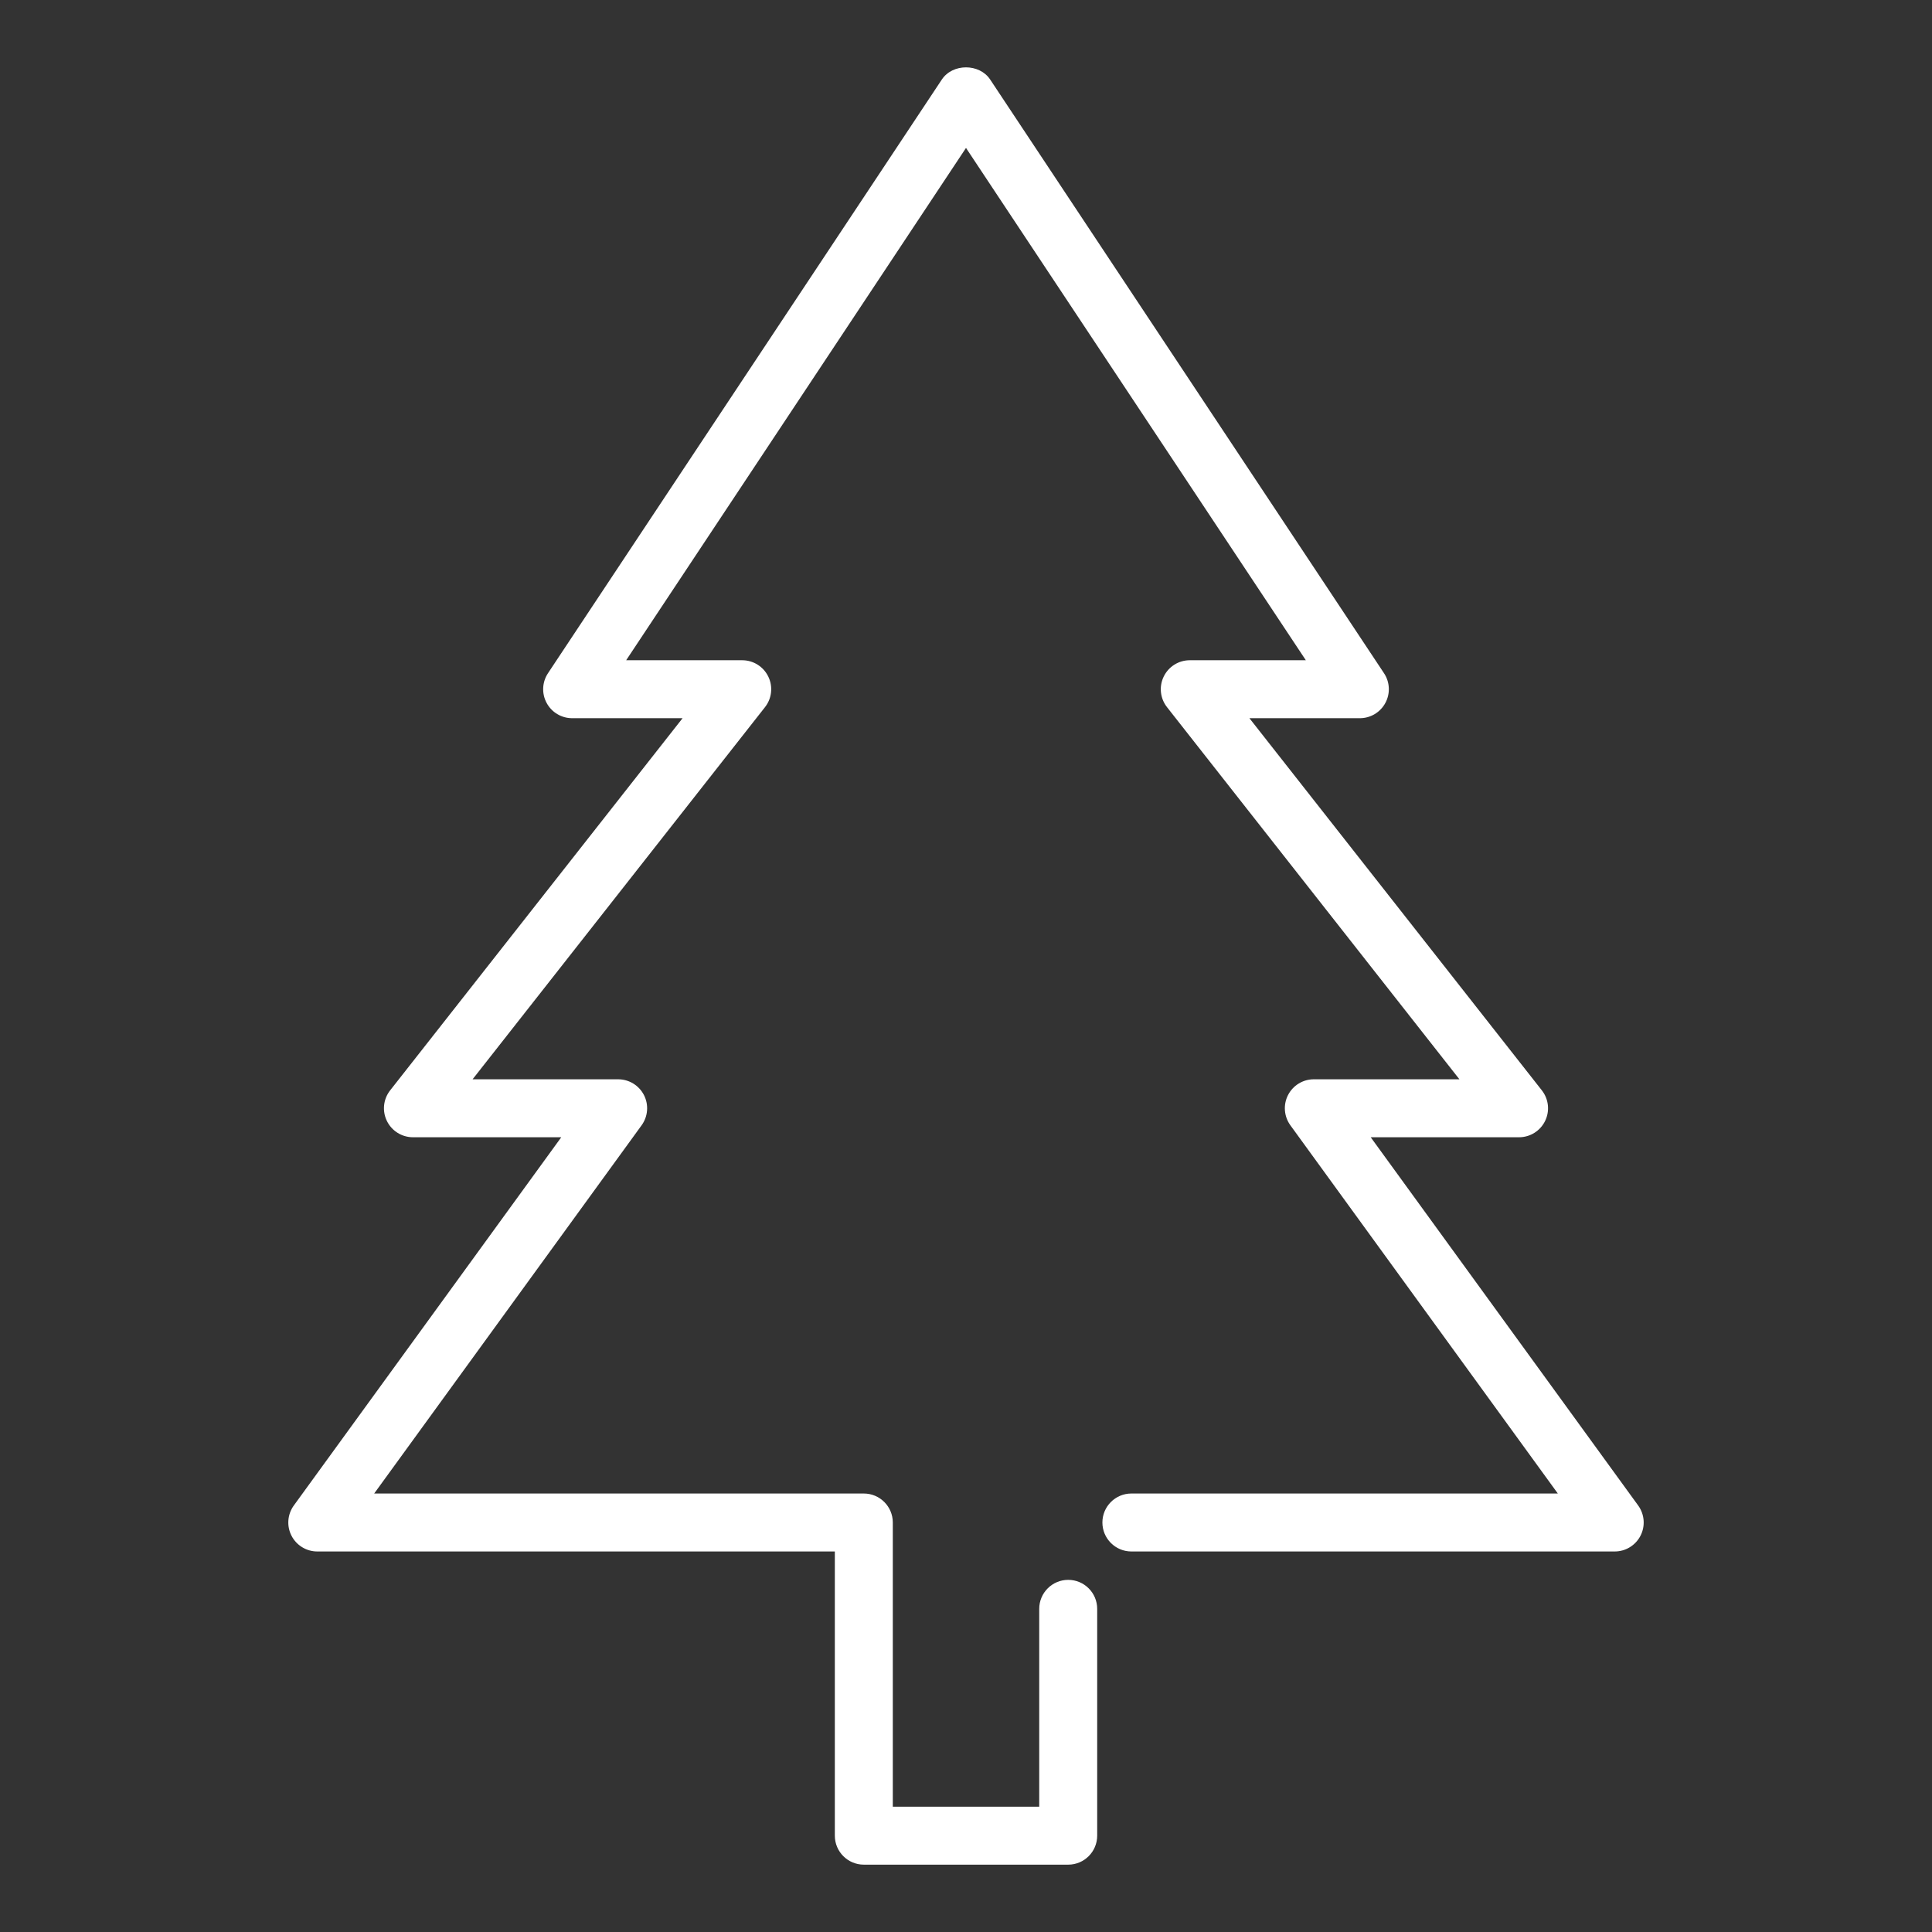
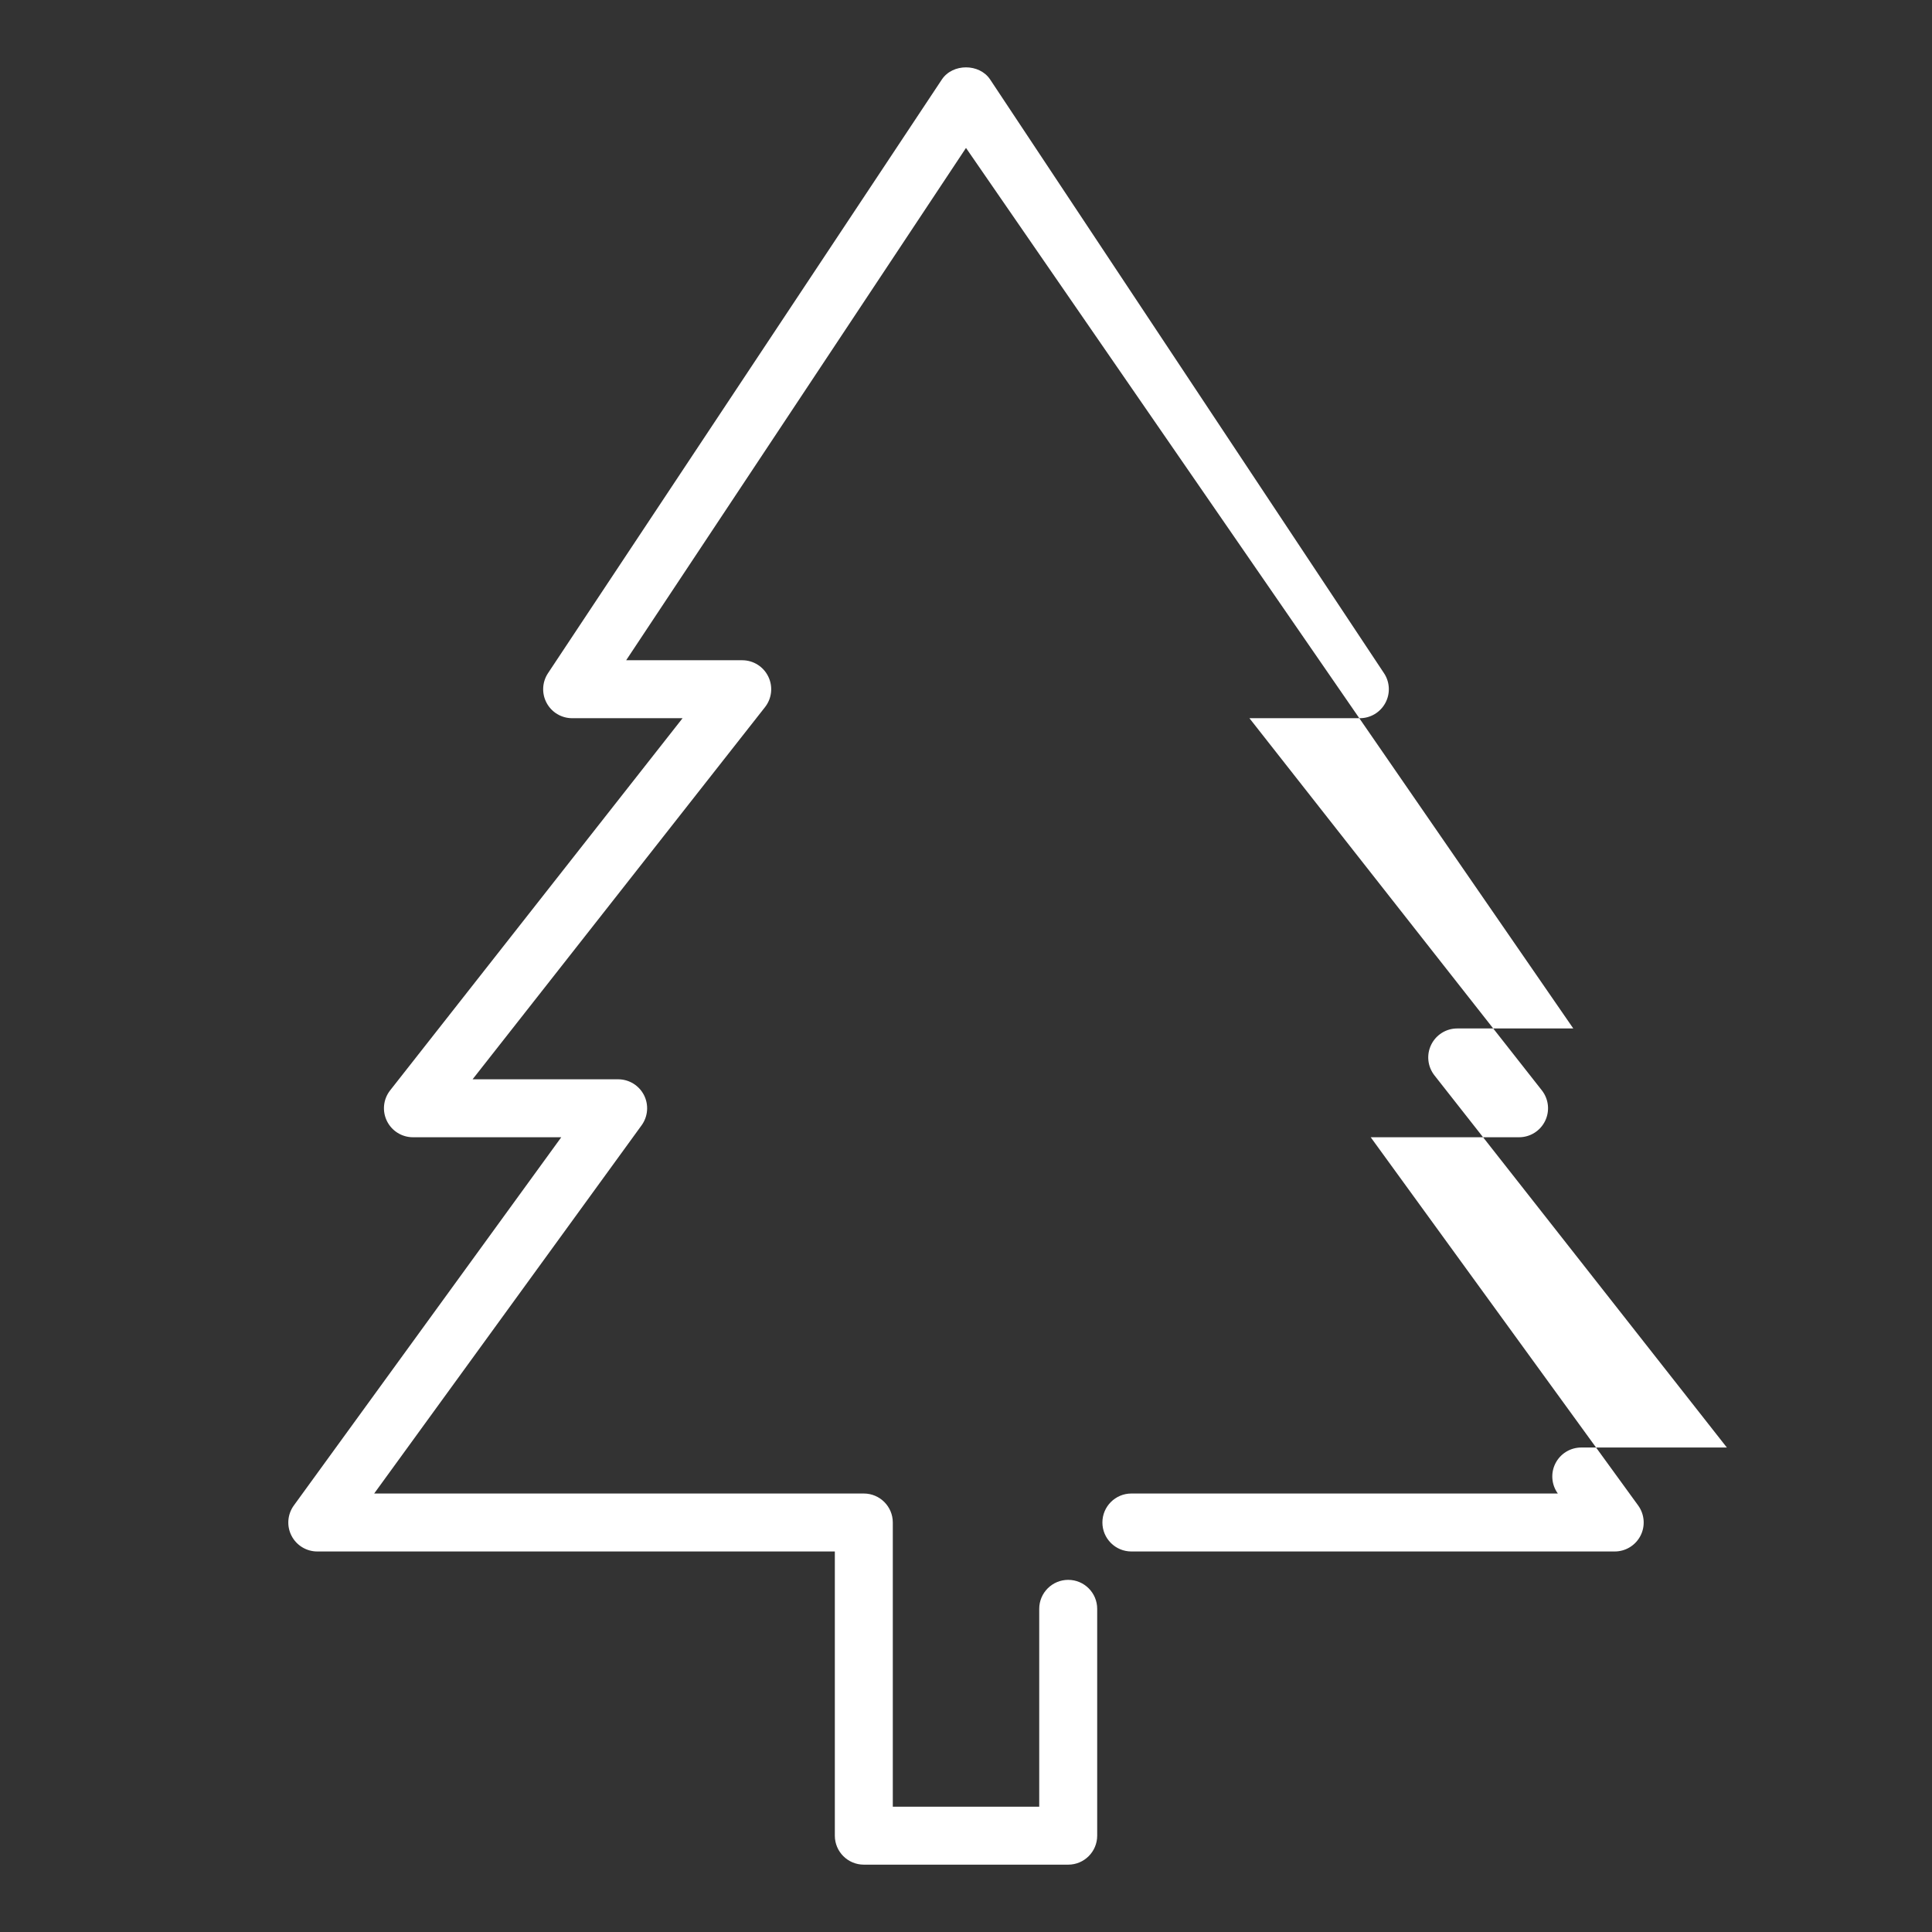
<svg xmlns="http://www.w3.org/2000/svg" width="100" height="100" viewBox="0 0 100 100">
  <rect x="0" y="0" width="100" height="100" fill="#333333" stroke="none" />
  <defs>
    <style>.d{fill:#fff;}</style>
  </defs>
  <g id="a" />
  <g id="b" />
  <g id="c">
-     <path class="d" d="M55.29,96.514h-10.579c-.828,0-1.5-.672-1.5-1.5v-14.71H16.423c-.564,0-1.08-.316-1.337-.819-.256-.502-.208-1.105,.123-1.562l13.842-19.059h-7.677c-.574,0-1.098-.328-1.349-.845-.252-.516-.186-1.131,.169-1.582l15.136-19.263h-5.716c-.553,0-1.061-.304-1.321-.791-.262-.486-.234-1.078,.071-1.538L48.75,4.115c.557-.838,1.943-.838,2.5,0l20.386,30.73c.306,.46,.333,1.052,.071,1.538-.261,.487-.769,.791-1.321,.791h-5.716l15.136,19.263c.354,.451,.421,1.066,.169,1.582-.251,.517-.774,.845-1.349,.845h-7.678l13.843,19.059c.331,.457,.379,1.061,.123,1.562-.257,.503-.772,.819-1.337,.819h-25.017c-.828,0-1.5-.672-1.5-1.5s.672-1.5,1.5-1.5h22.073l-13.843-19.059c-.331-.457-.379-1.061-.123-1.562,.257-.503,.772-.819,1.337-.819h7.535l-15.136-19.263c-.354-.451-.421-1.066-.169-1.582,.251-.517,.774-.845,1.349-.845h6.007L50,7.657l-17.59,26.517h6.007c.574,0,1.098,.328,1.349,.845,.252,.516,.186,1.131-.169,1.582l-15.136,19.263h7.534c.564,0,1.08,.316,1.337,.819,.256,.502,.208,1.105-.123,1.562l-13.842,19.059h25.344c.828,0,1.5,.672,1.5,1.5v14.71h7.579v-10.241c0-.828,.672-1.5,1.5-1.5s1.5,.672,1.5,1.5v11.741c0,.828-.672,1.5-1.5,1.5Z" />
+     <path class="d" d="M55.29,96.514h-10.579c-.828,0-1.5-.672-1.5-1.5v-14.71H16.423c-.564,0-1.08-.316-1.337-.819-.256-.502-.208-1.105,.123-1.562l13.842-19.059h-7.677c-.574,0-1.098-.328-1.349-.845-.252-.516-.186-1.131,.169-1.582l15.136-19.263h-5.716c-.553,0-1.061-.304-1.321-.791-.262-.486-.234-1.078,.071-1.538L48.75,4.115c.557-.838,1.943-.838,2.5,0l20.386,30.73c.306,.46,.333,1.052,.071,1.538-.261,.487-.769,.791-1.321,.791h-5.716l15.136,19.263c.354,.451,.421,1.066,.169,1.582-.251,.517-.774,.845-1.349,.845h-7.678l13.843,19.059c.331,.457,.379,1.061,.123,1.562-.257,.503-.772,.819-1.337,.819h-25.017c-.828,0-1.5-.672-1.5-1.5s.672-1.5,1.5-1.5h22.073c-.331-.457-.379-1.061-.123-1.562,.257-.503,.772-.819,1.337-.819h7.535l-15.136-19.263c-.354-.451-.421-1.066-.169-1.582,.251-.517,.774-.845,1.349-.845h6.007L50,7.657l-17.59,26.517h6.007c.574,0,1.098,.328,1.349,.845,.252,.516,.186,1.131-.169,1.582l-15.136,19.263h7.534c.564,0,1.08,.316,1.337,.819,.256,.502,.208,1.105-.123,1.562l-13.842,19.059h25.344c.828,0,1.5,.672,1.5,1.5v14.71h7.579v-10.241c0-.828,.672-1.5,1.5-1.5s1.5,.672,1.5,1.5v11.741c0,.828-.672,1.5-1.5,1.5Z" />
  </g>
</svg>